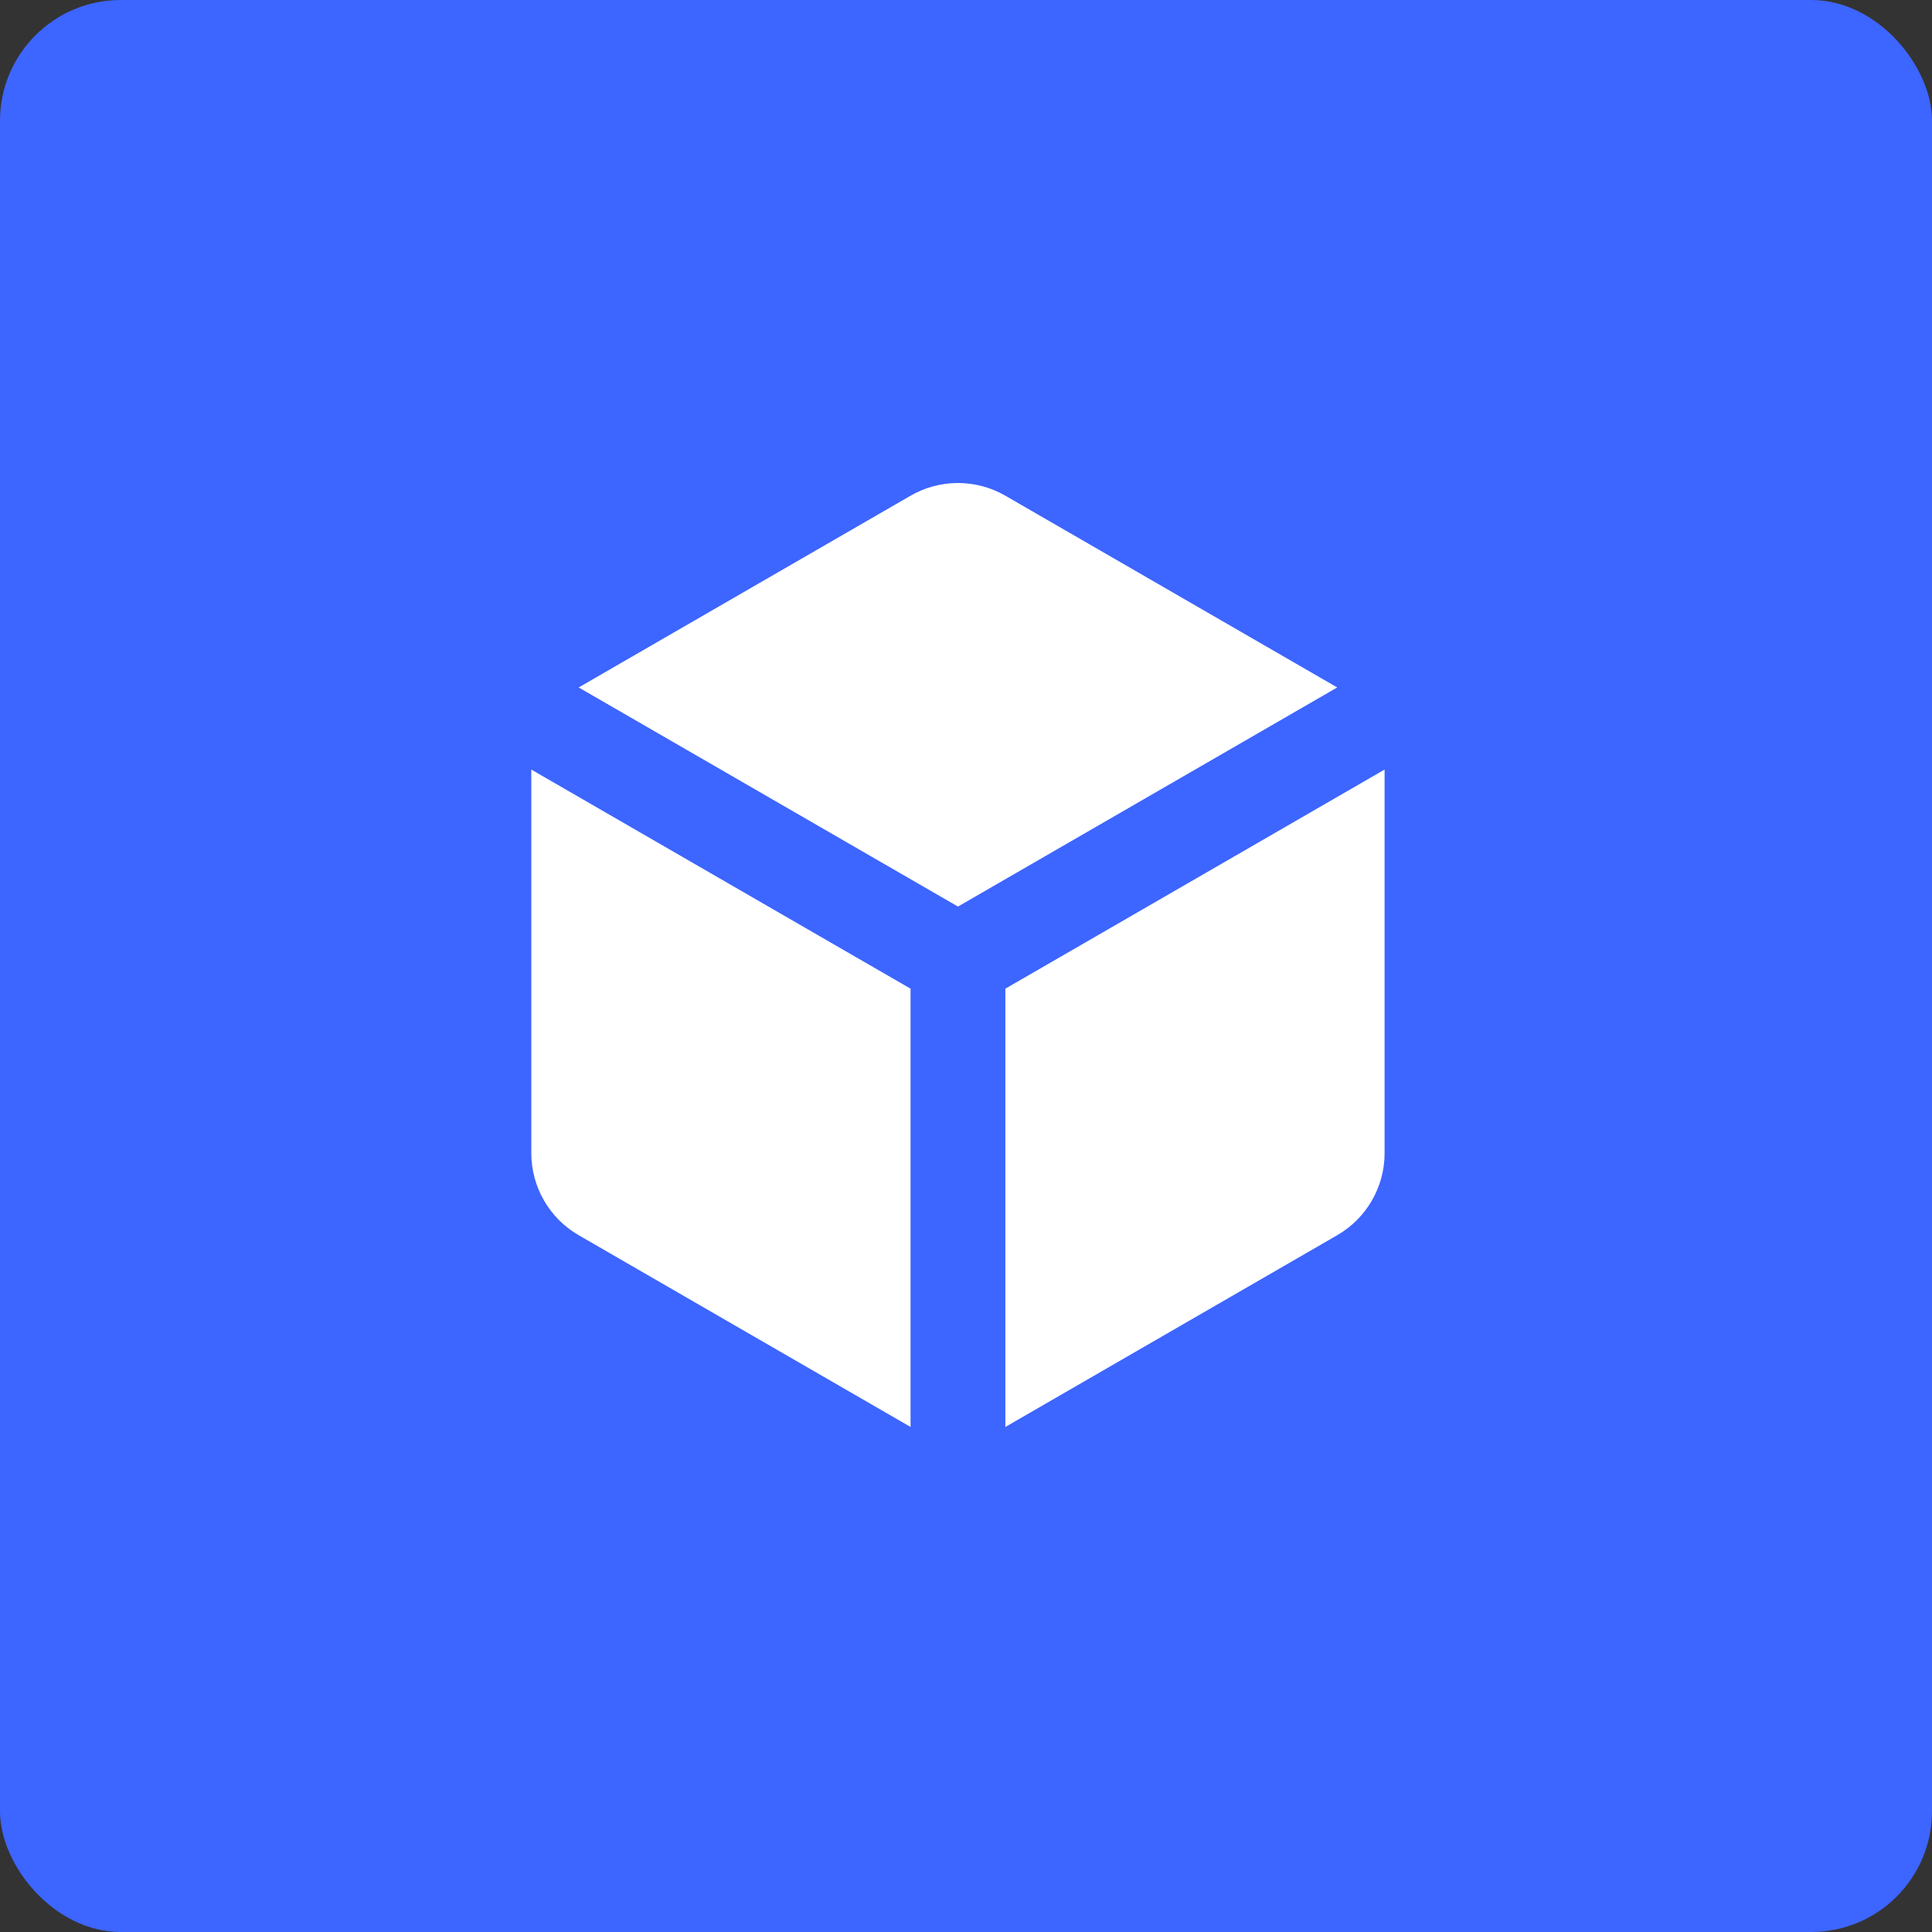
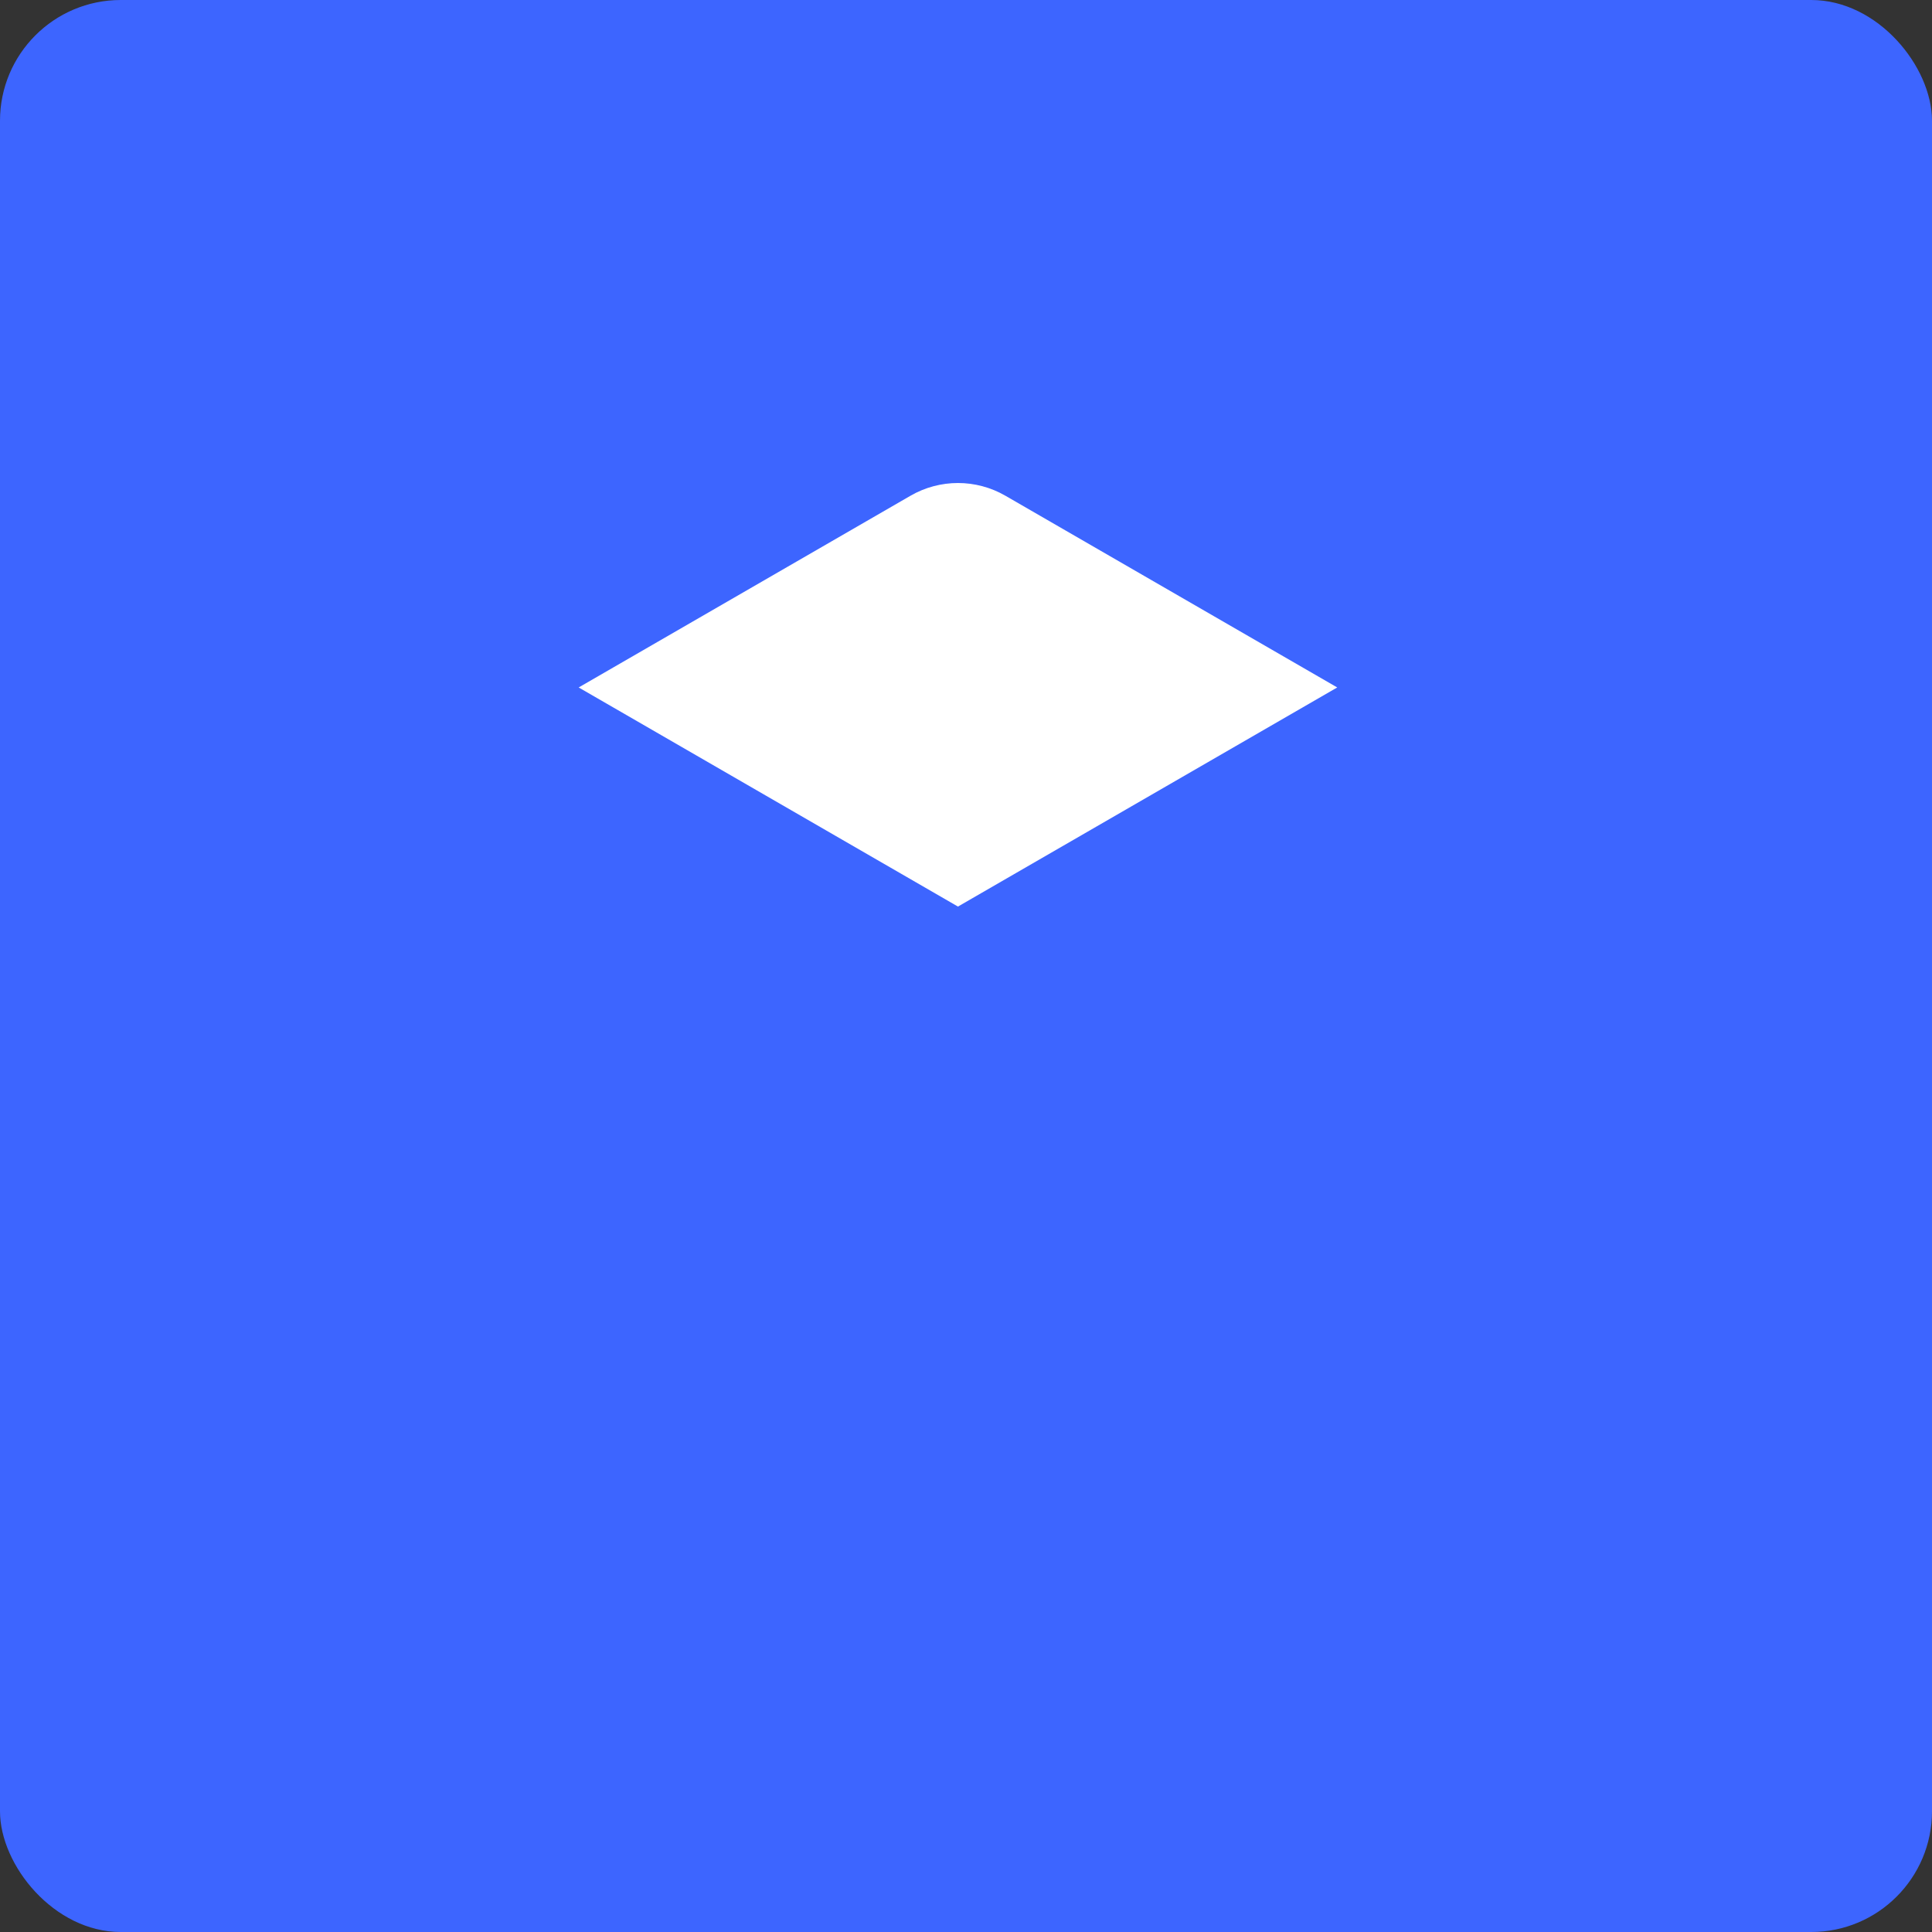
<svg xmlns="http://www.w3.org/2000/svg" width="80" height="80" viewBox="0 0 80 80" fill="none">
  <rect x="0" y="0" width="80" height="80" fill="#333333" stroke="none" />
  <rect width="80" height="80" rx="5" fill="#3D65FF" />
  <path d="M37.703 20.527C38.918 19.825 40.416 19.825 41.631 20.527L55.372 28.466L39.667 37.539L23.962 28.466L37.703 20.527Z" fill="white" />
-   <path d="M41.63 40.939L57.333 31.866V47.748C57.333 49.15 56.585 50.446 55.372 51.147L41.63 59.087V40.939Z" fill="white" />
-   <path d="M22 31.866L37.704 40.939V59.087L23.962 51.147C22.748 50.446 22 49.15 22 47.748V31.866Z" fill="white" />
</svg>